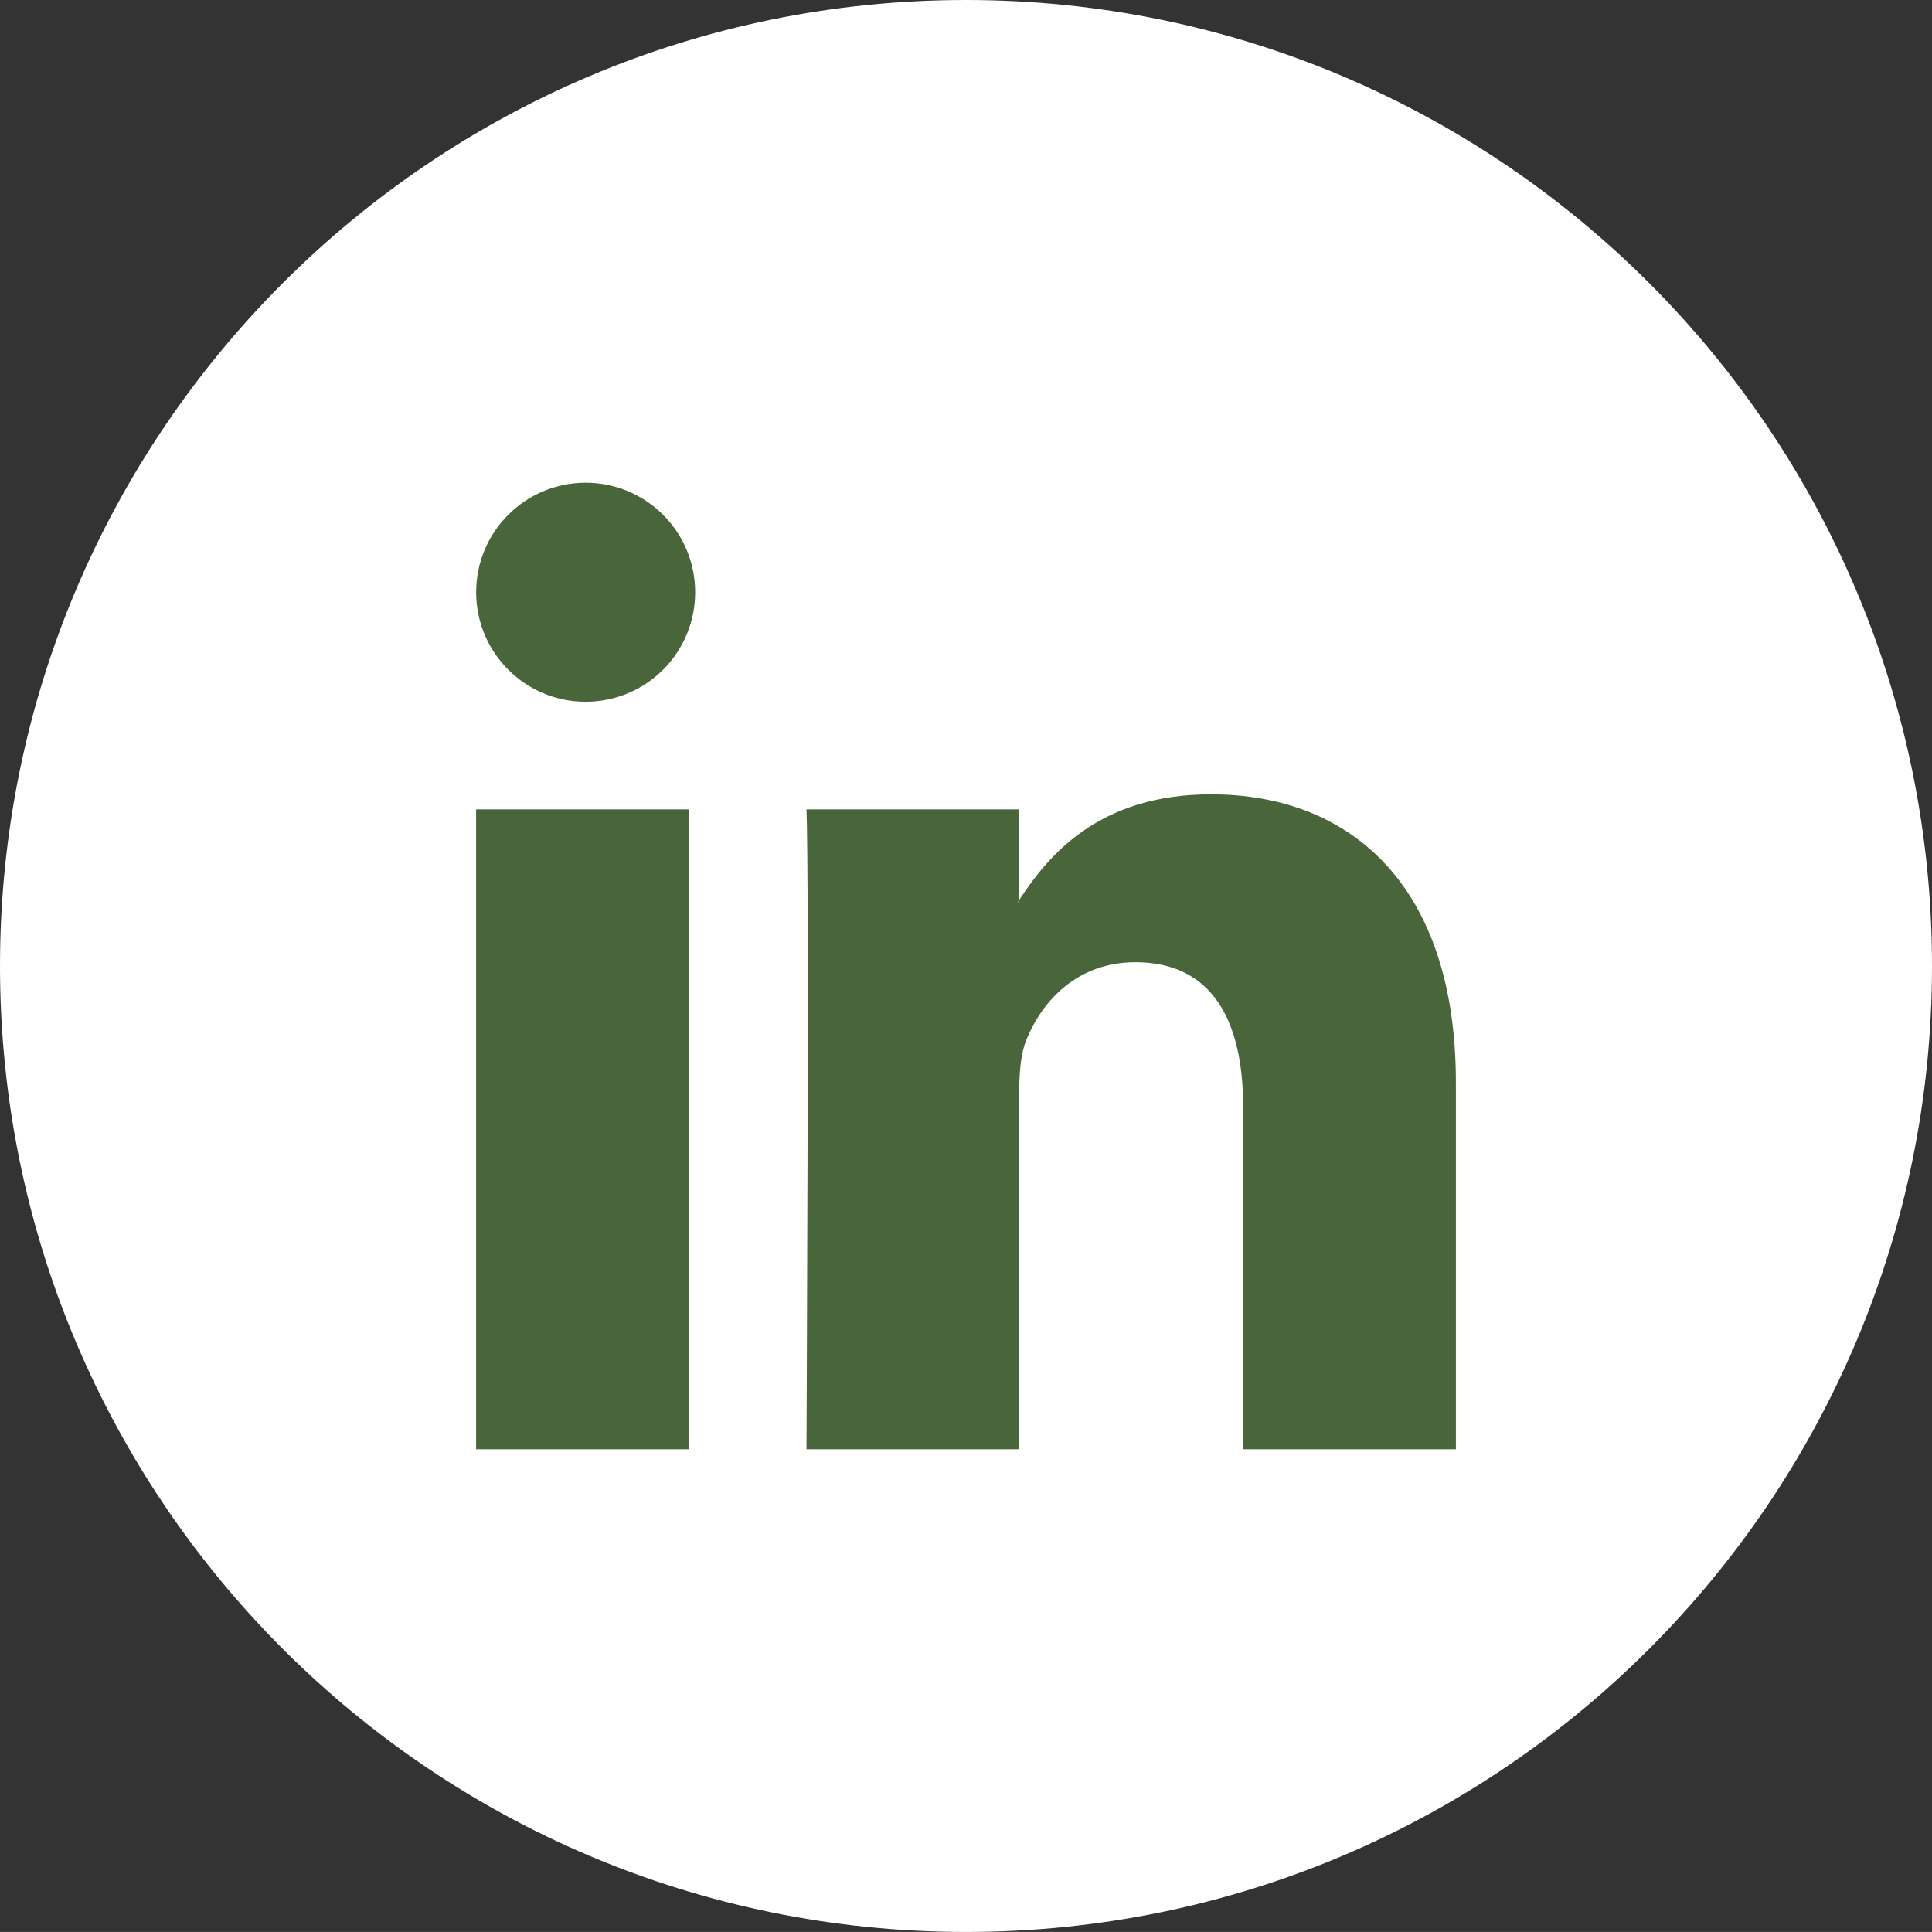
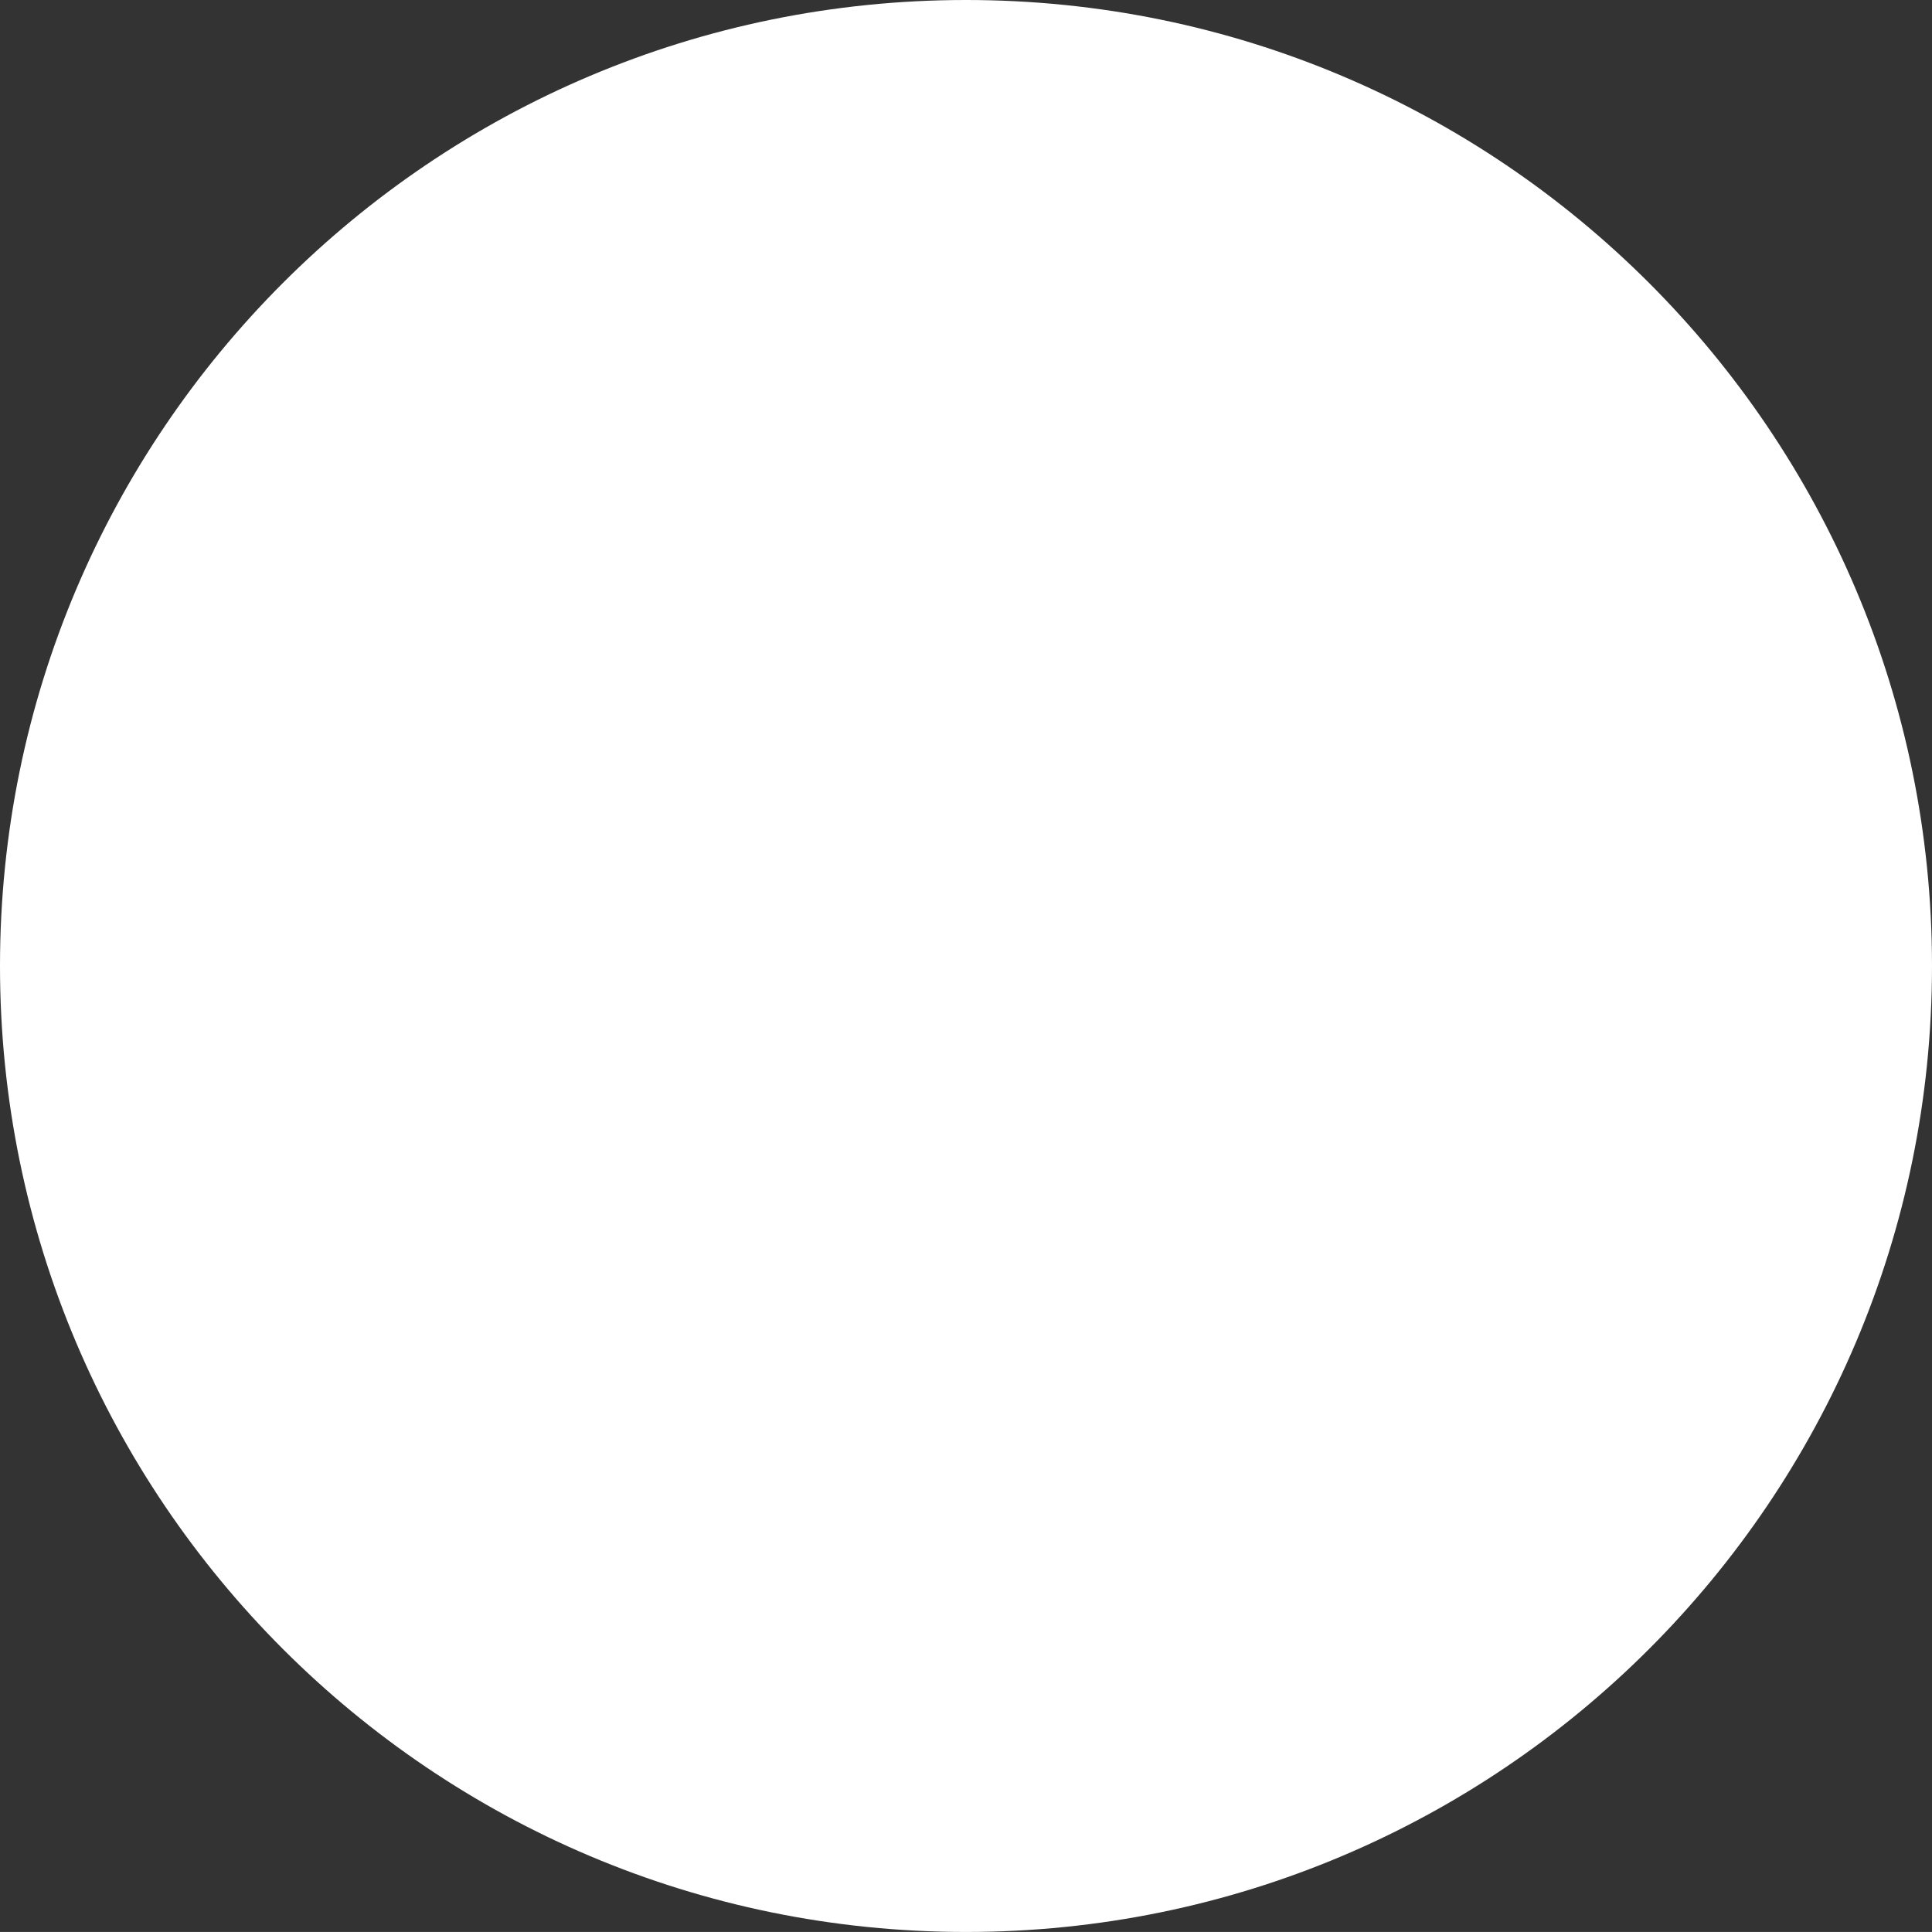
<svg xmlns="http://www.w3.org/2000/svg" x="0px" y="0px" viewBox="0 0 537.38 537.37" style="enable-background:new 0 0 537.38 537.37;" xml:space="preserve">
  <rect x="0" y="0" width="537.38" height="537.37" fill="#333333" stroke="none" />
  <style type="text/css"> .st0{fill:#FFFFFF;} .st1{fill:#00C169;} .st2{fill-rule:evenodd;clip-rule:evenodd;fill:#FFFFFF;} .st3{fill:#3E6DC1;} .st4{fill:#486639;} .st5{fill:#005CFF;} .st6{fill:#EA4C89;} .st7{fill:#00AFF0;} .st8{fill:#294DA5;} .st9{fill:#DC4335;} .st10{fill:#B735B7;} .st11{fill:#F6E436;} .st12{fill:#65B1EA;} .st13{fill:#EF8943;} .st14{fill:#131313;} .st15{fill:#E52D27;} .st16{fill:#0080FF;} .st17{fill:#B31217;} .st18{fill:#454258;} </style>
  <g id="BACKGROUND"> </g>
  <g id="OBJECTS">
    <g>
      <g>
        <path id="XMLID_00000134930476297668151610000005176058682294579354_" class="st0" d="M268.69,537.37L268.69,537.37 C120.29,537.37,0,417.08,0,268.69l0,0C0,120.3,120.29,0,268.69,0l0,0c148.39,0,268.69,120.3,268.69,268.69l0,0 C537.37,417.08,417.08,537.37,268.69,537.37z" />
      </g>
    </g>
    <g>
-       <path class="st4" d="M404.95,301.03V403.1h-59.17v-95.22c0-23.91-8.54-40.24-29.97-40.24c-16.35,0-26.07,11-30.35,21.64 c-1.56,3.8-1.96,9.09-1.96,14.42v99.4h-59.18c0,0,0.79-161.28,0-177.98h59.18v25.22c-0.12,0.2-0.29,0.39-0.39,0.58h0.39v-0.58 c7.87-12.1,21.89-29.4,53.33-29.4C375.76,220.94,404.95,246.38,404.95,301.03L404.95,301.03z M132.43,403.1h59.16V225.12h-59.16 V403.1z M132.43,403.1 M193.36,164.73c0,16.83-13.64,30.46-30.46,30.46c-16.82,0-30.46-13.64-30.46-30.46 c0-16.82,13.64-30.46,30.46-30.46C179.72,134.27,193.36,147.91,193.36,164.73z" />
-     </g>
+       </g>
  </g>
  <g id="DESIGNED_BY_FREEPIK"> </g>
</svg>